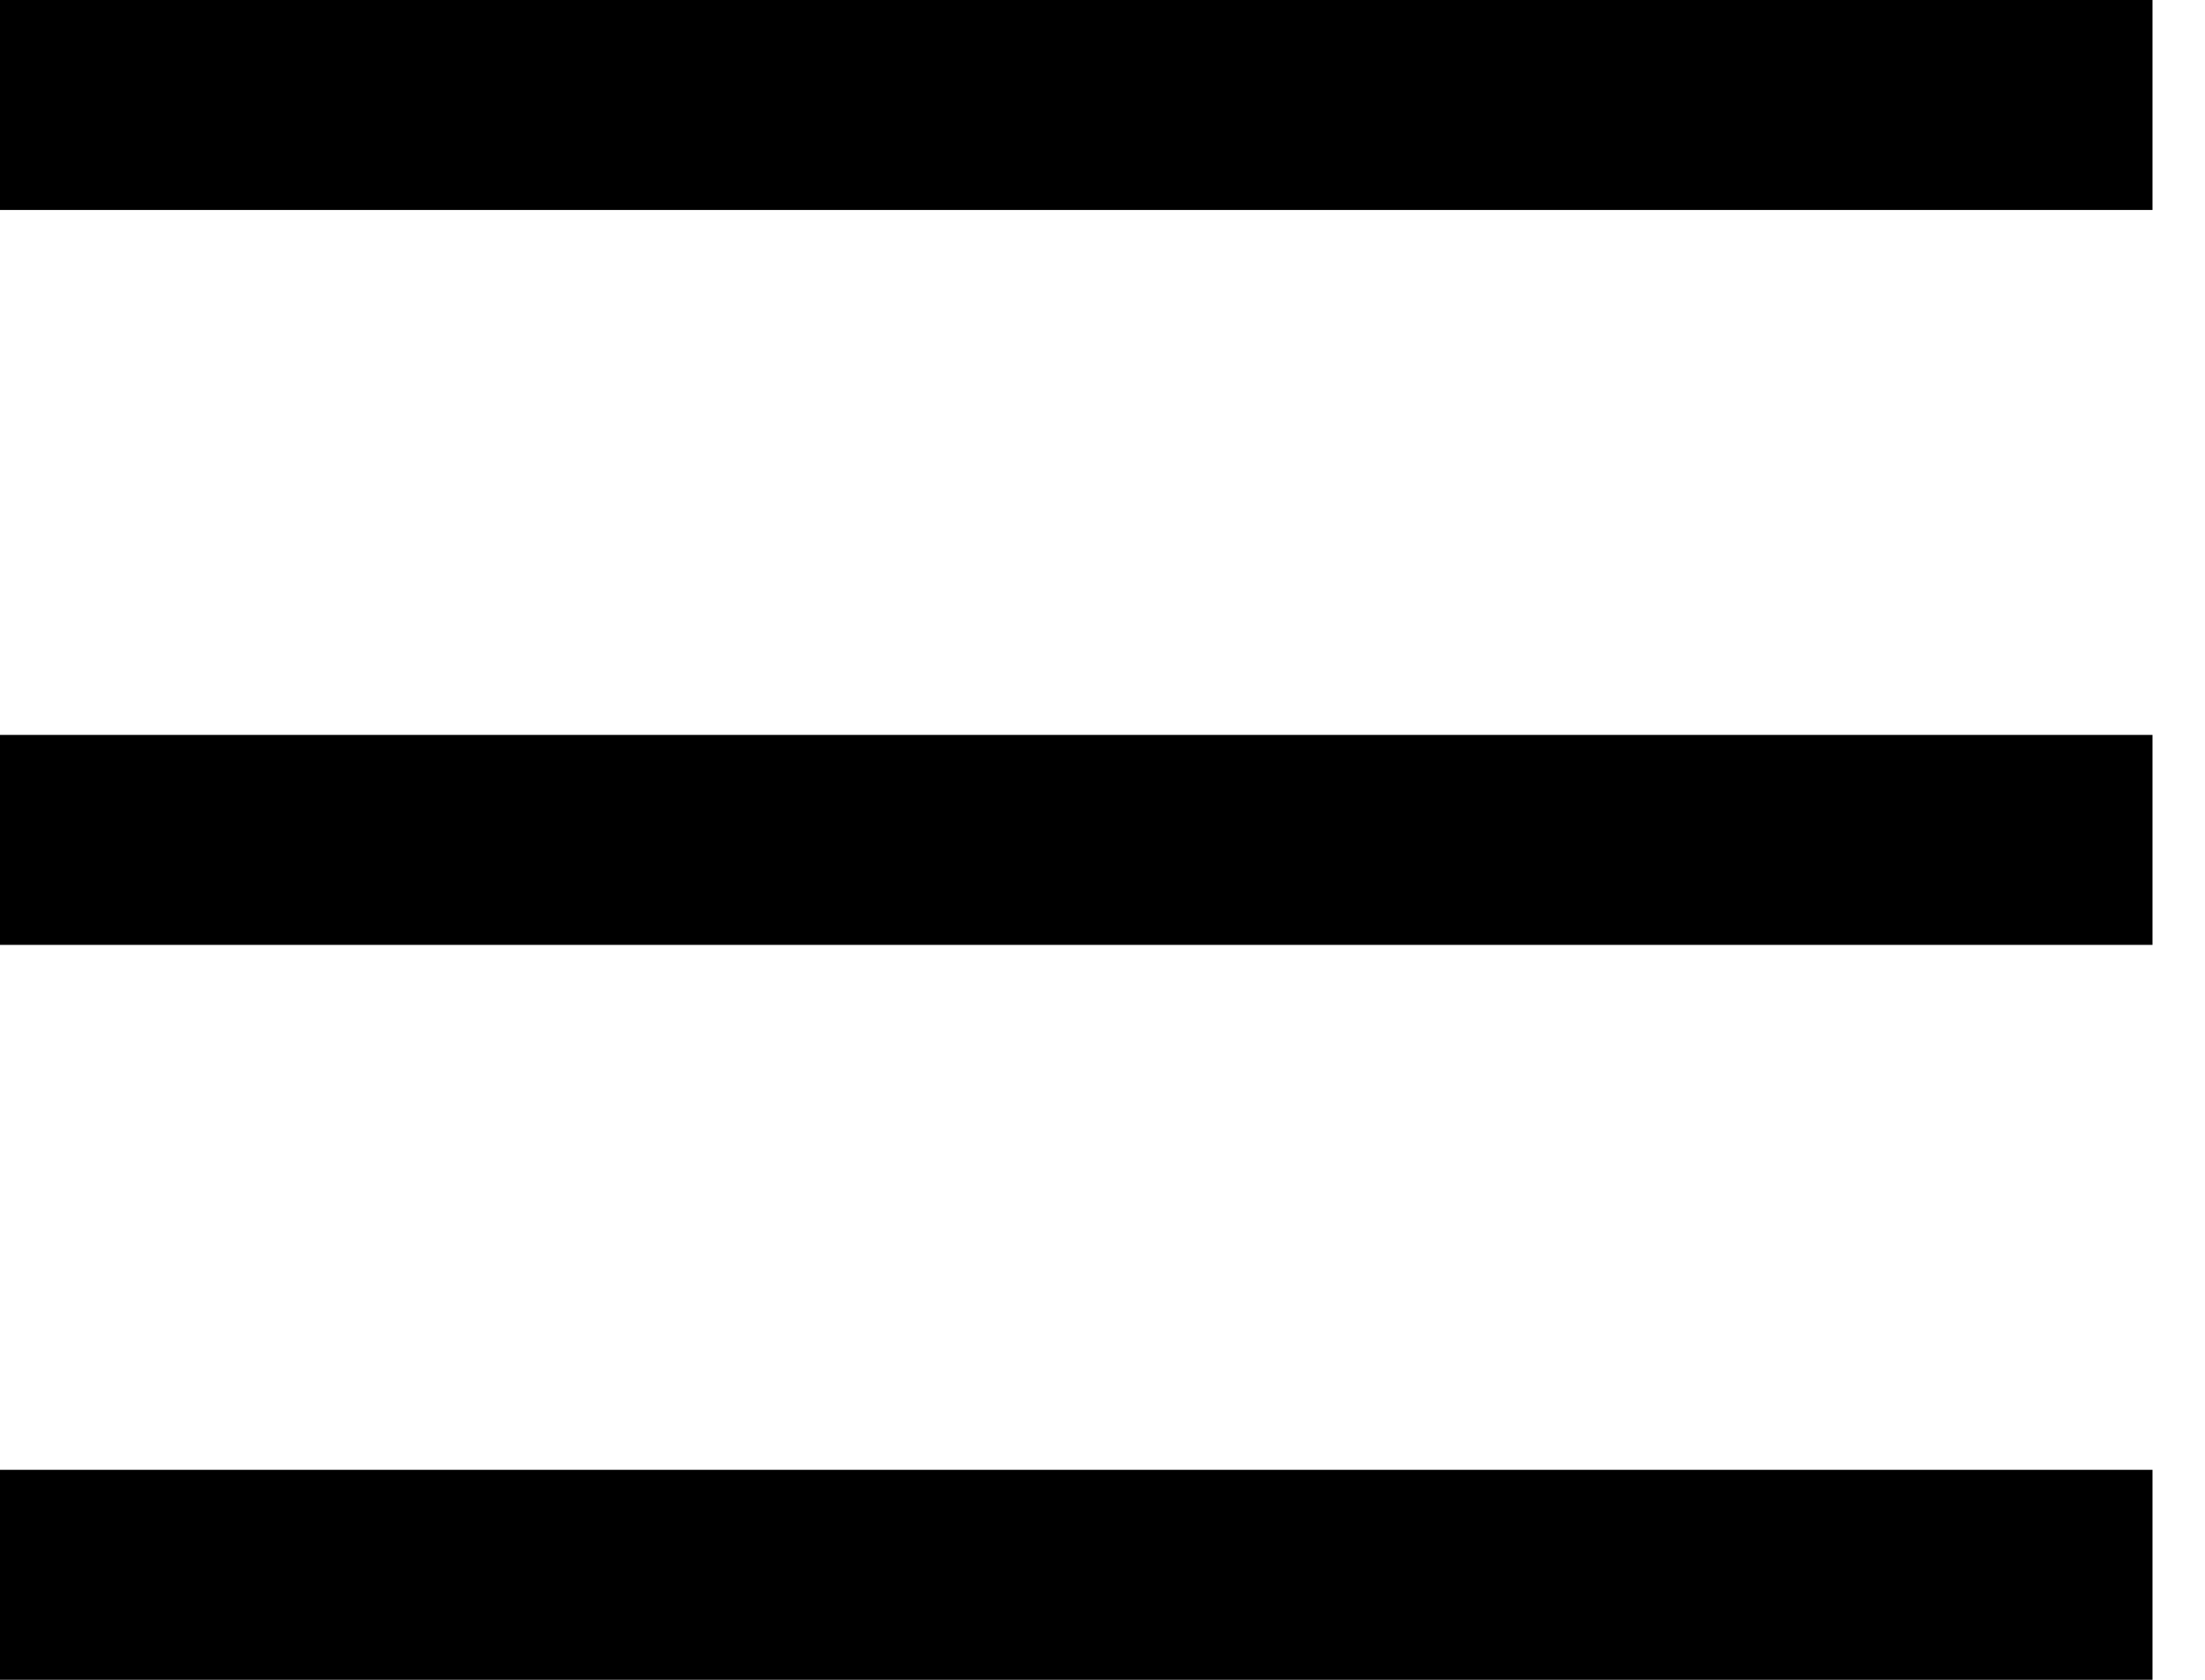
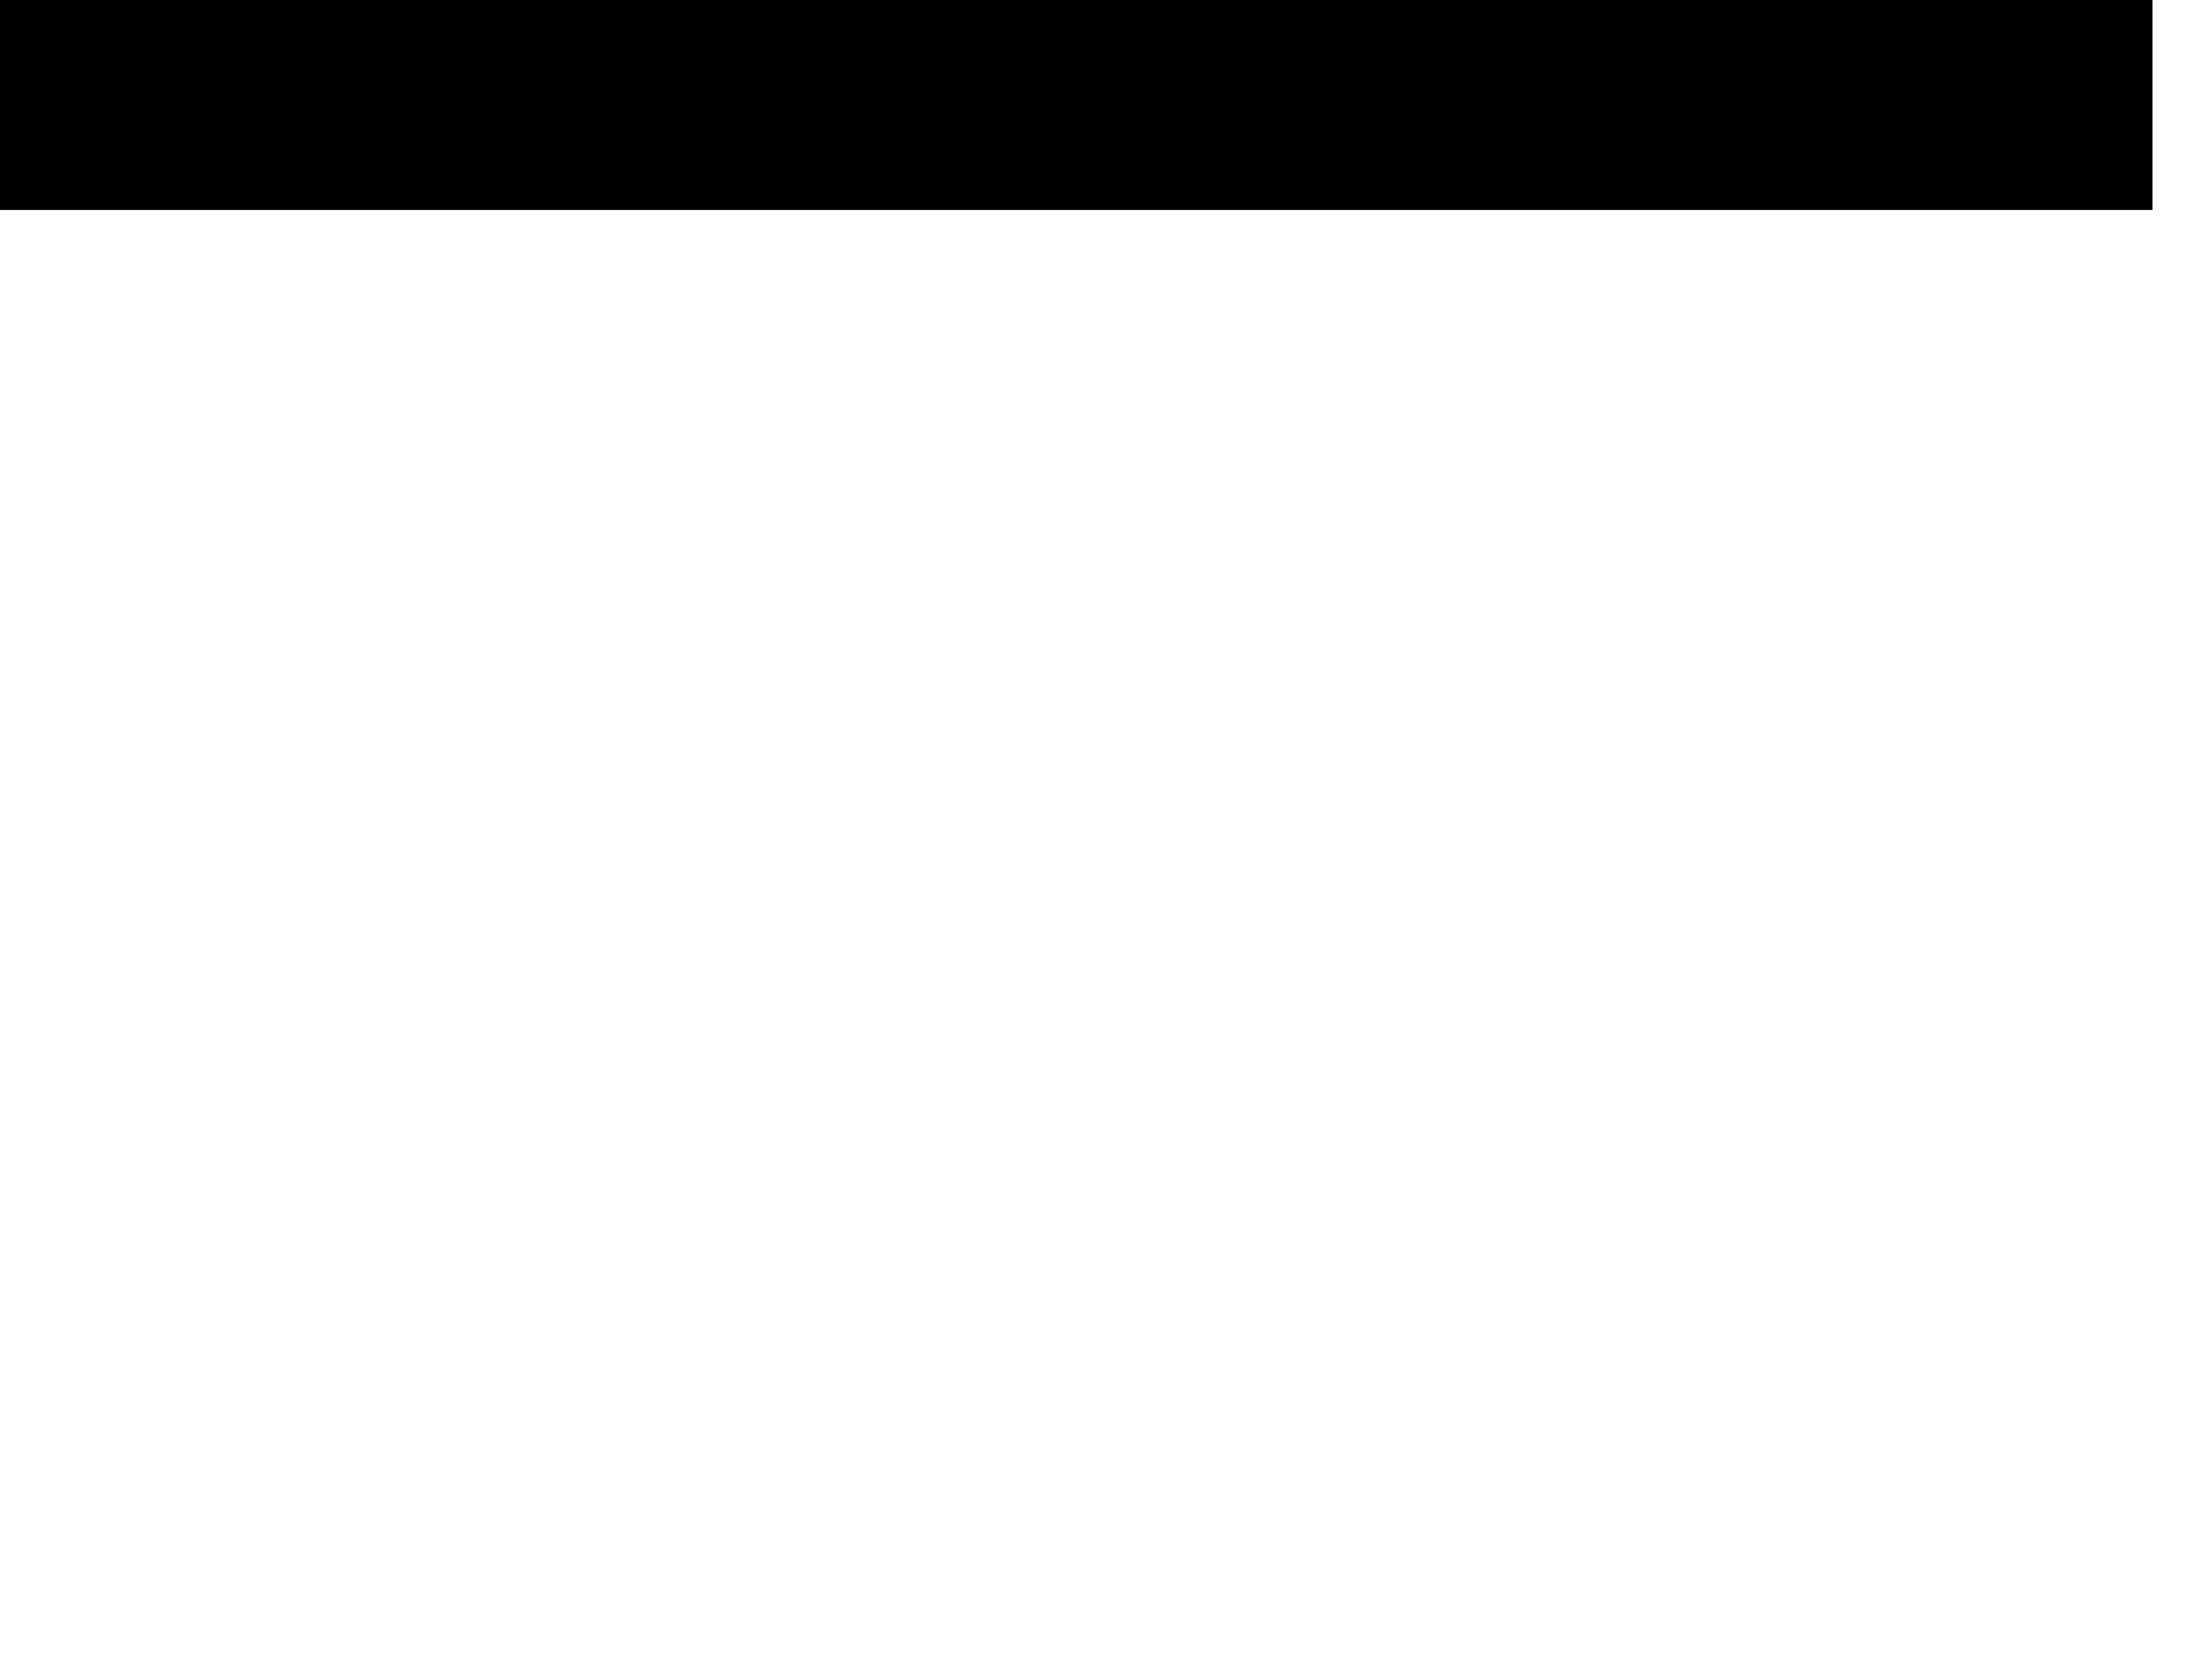
<svg xmlns="http://www.w3.org/2000/svg" width="21" height="16" viewBox="0 0 21 16" fill="none">
-   <path d="M0 15L20.5 15" stroke="black" stroke-width="2" />
-   <path d="M0 8L20.5 8" stroke="black" stroke-width="2" />
  <path d="M0 1L20.5 1" stroke="black" stroke-width="2" />
</svg>